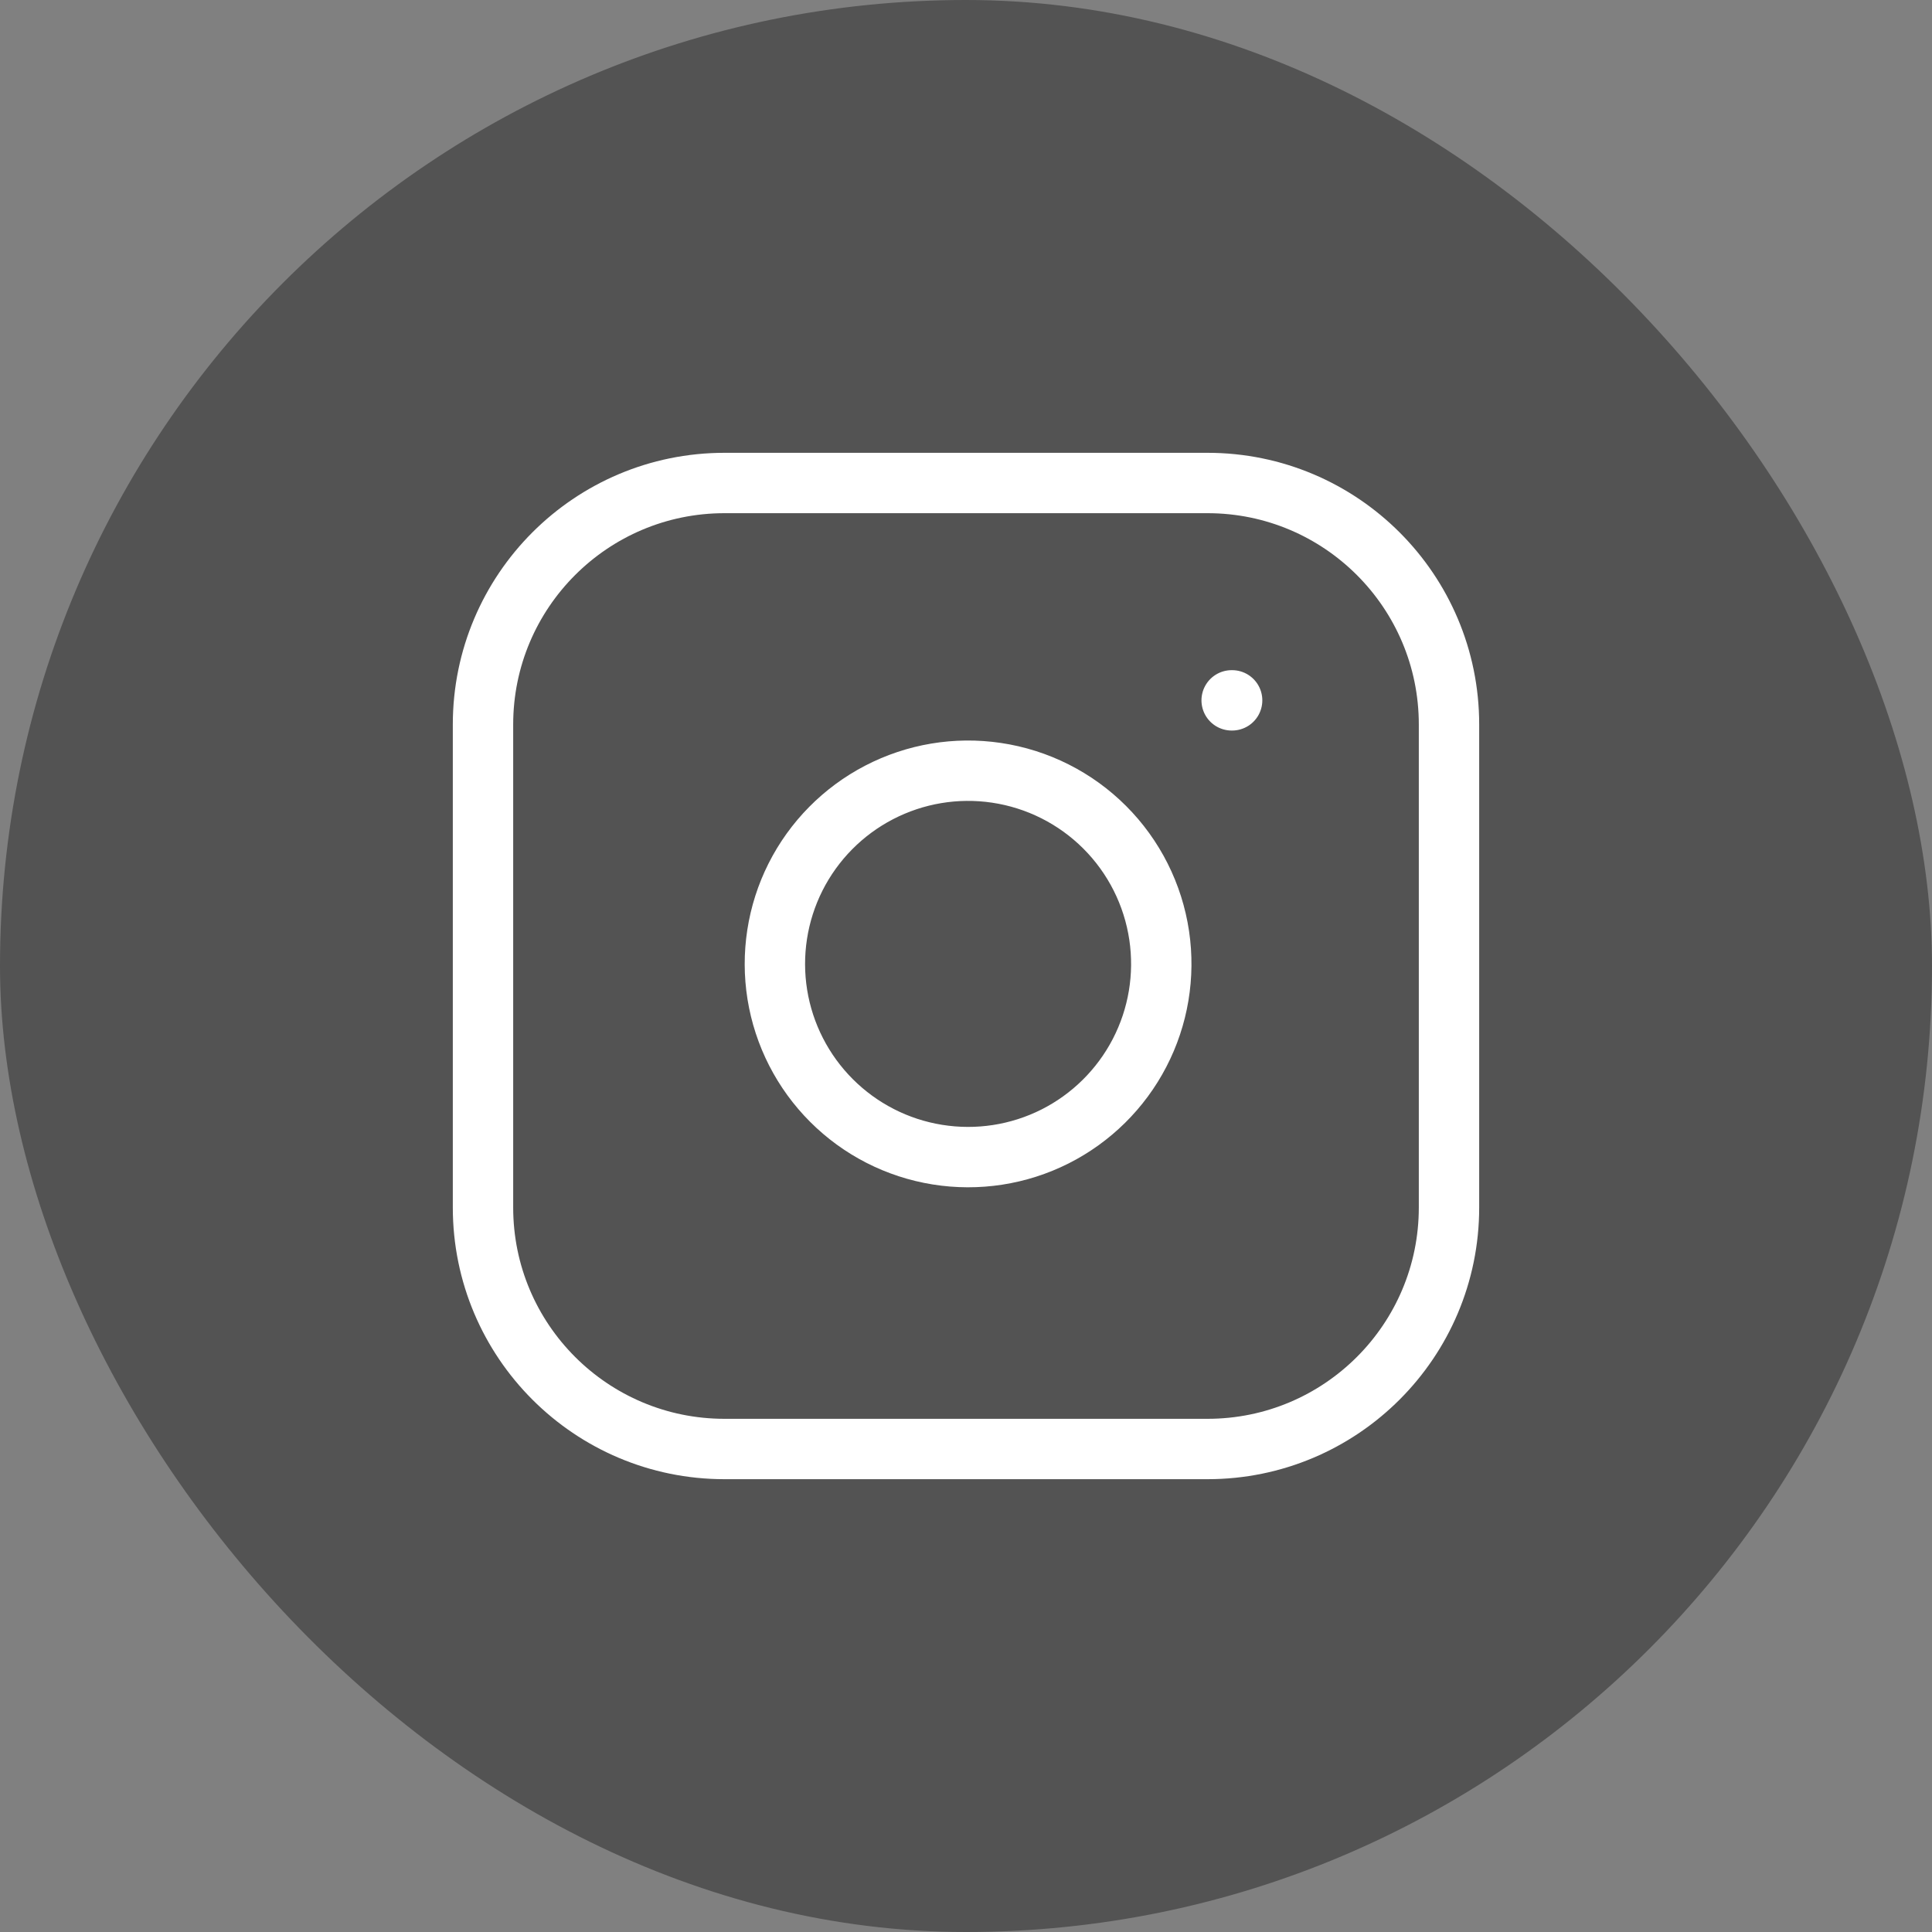
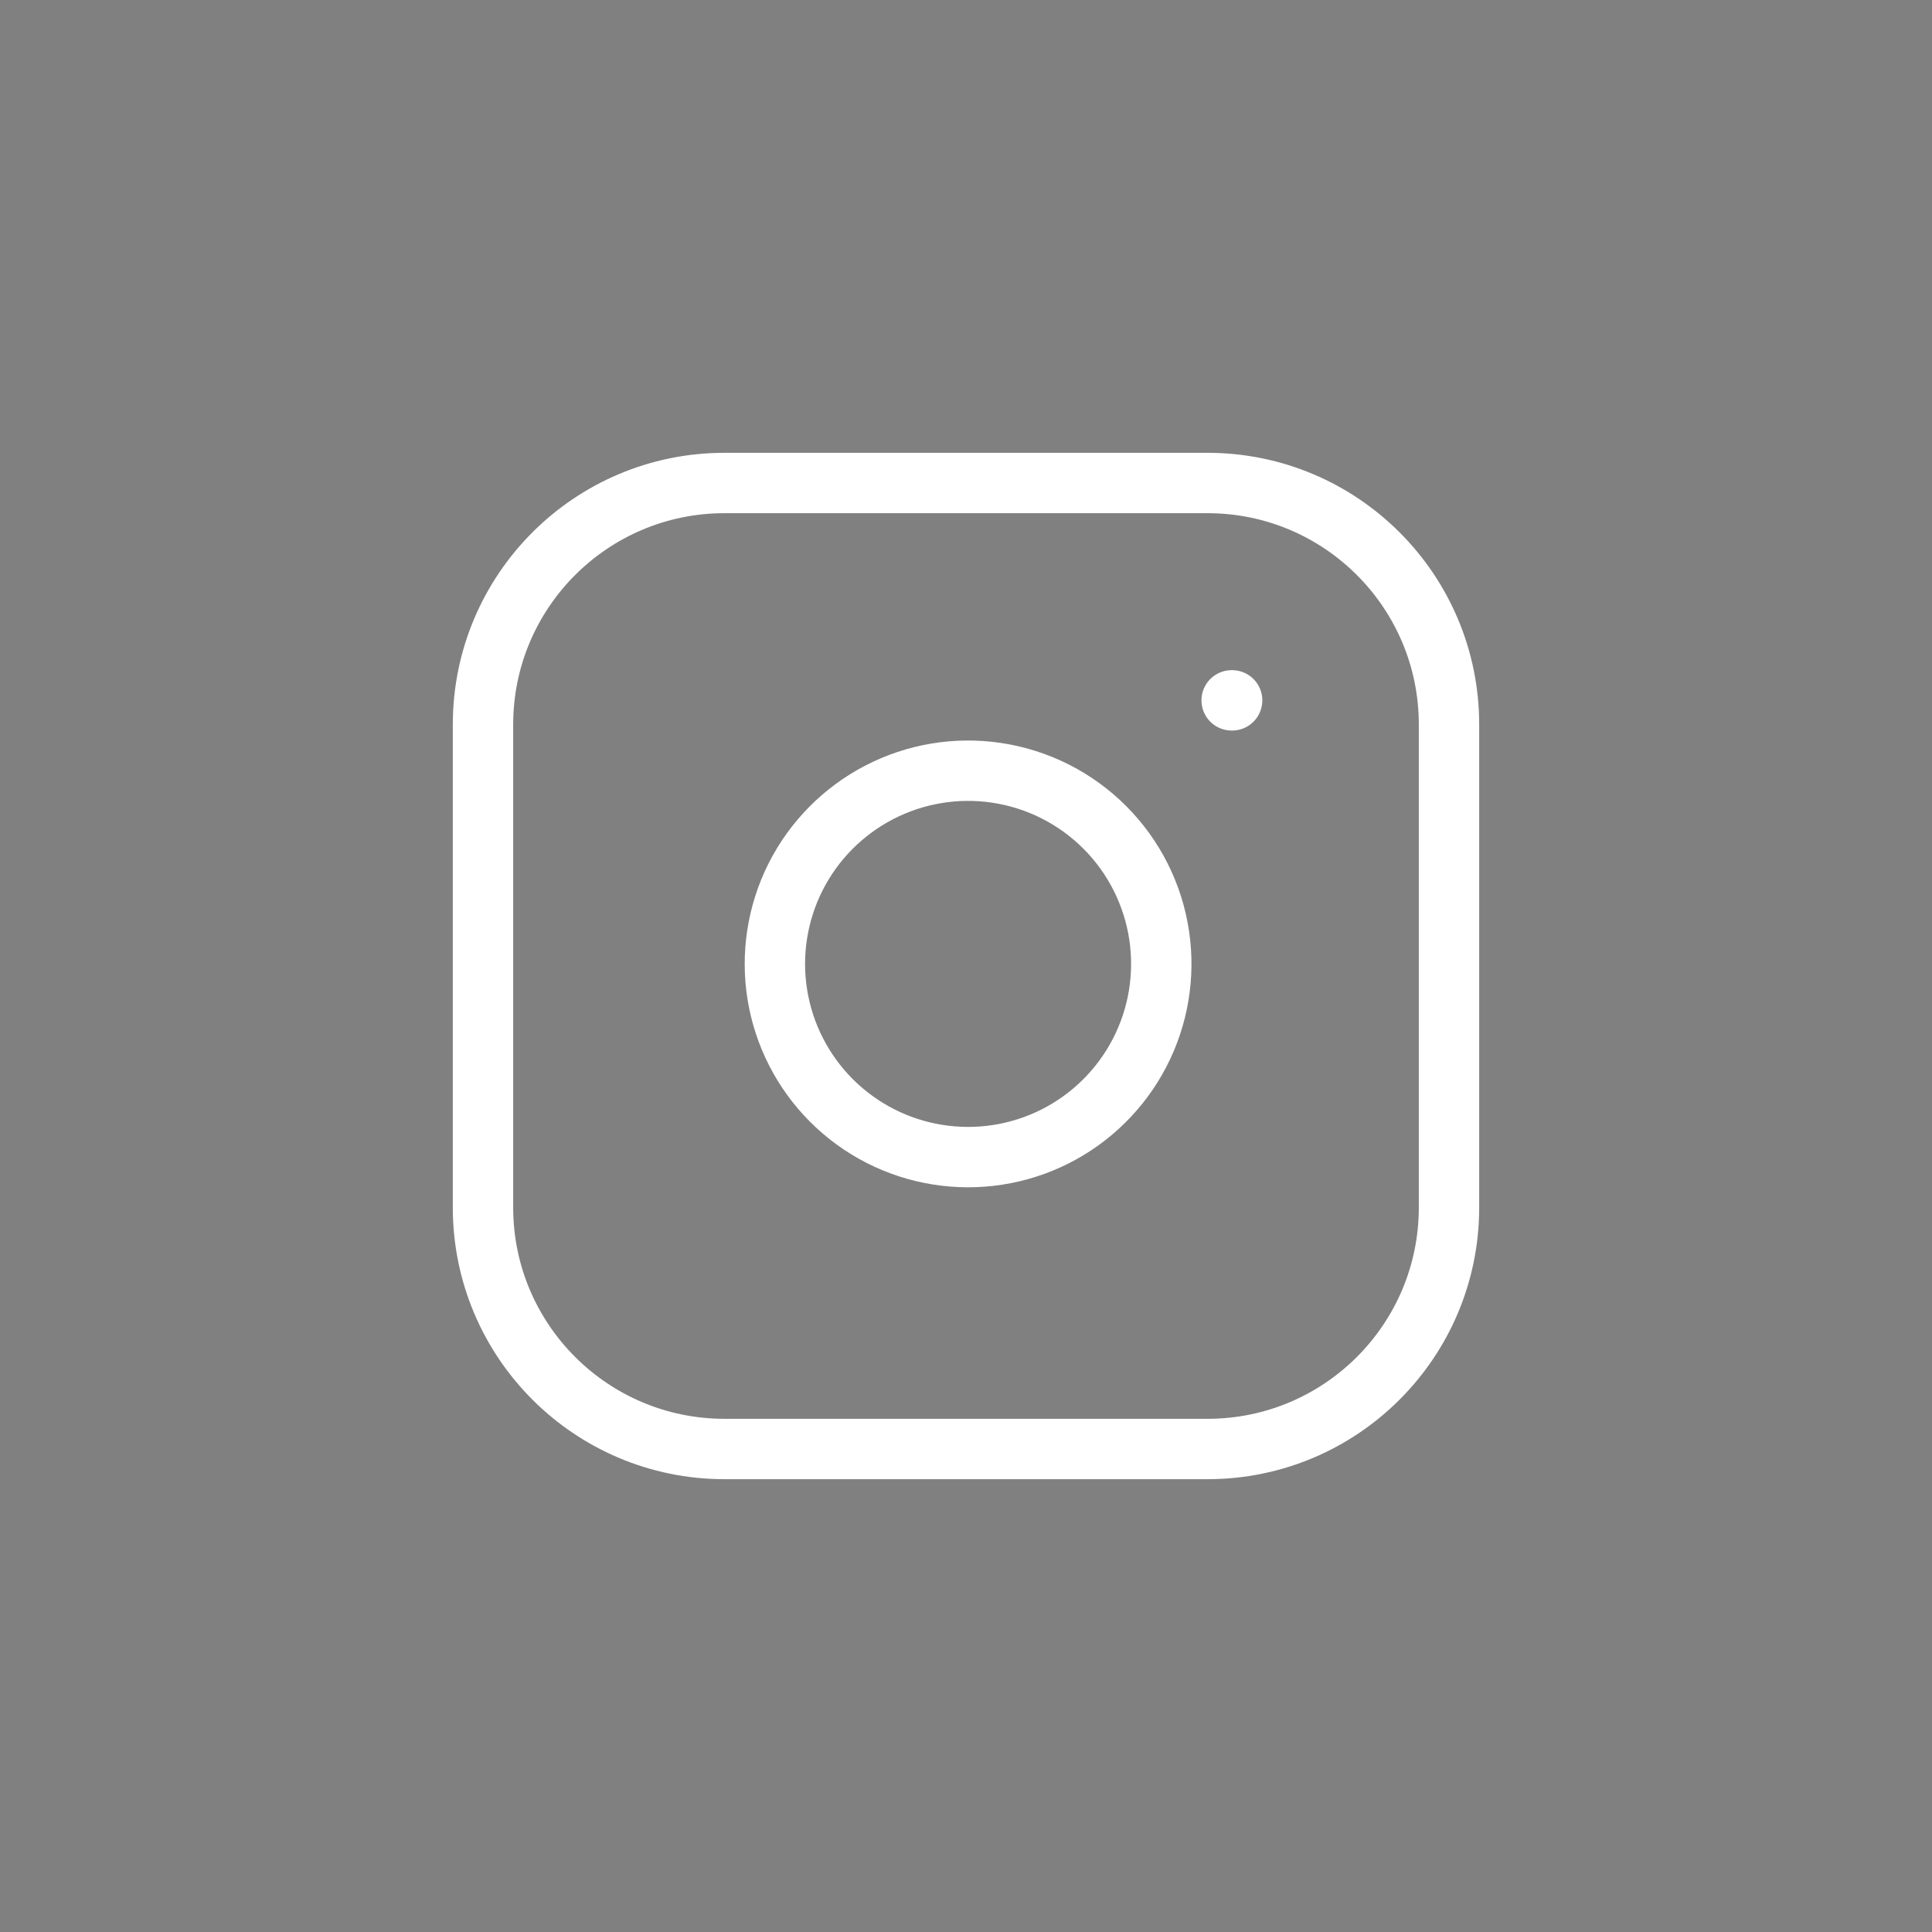
<svg xmlns="http://www.w3.org/2000/svg" width="64" height="64" viewBox="0 0 64 64" fill="none">
  <rect x="0" y="0" width="64" height="64" fill="#808080" stroke="none" />
-   <rect width="64" height="64" rx="32" fill="#535353" />
-   <path d="M40.8 23.2H40.816M24 16H40C44.418 16 48 19.582 48 24V40C48 44.418 44.418 48 40 48H24C19.582 48 16 44.418 16 40V24C16 19.582 19.582 16 24 16ZM38.4 30.992C38.597 32.324 38.37 33.684 37.75 34.878C37.13 36.073 36.149 37.042 34.947 37.648C33.744 38.253 32.382 38.463 31.052 38.249C29.723 38.036 28.496 37.408 27.544 36.456C26.592 35.504 25.964 34.277 25.75 32.947C25.537 31.619 25.747 30.256 26.352 29.053C26.958 27.851 27.927 26.87 29.122 26.25C30.317 25.63 31.676 25.402 33.008 25.6C34.366 25.801 35.624 26.434 36.595 27.405C37.566 28.376 38.199 29.634 38.4 30.992Z" stroke="white" stroke-width="2" stroke-linecap="round" stroke-linejoin="round" />
+   <path d="M40.8 23.2H40.816M24 16H40C44.418 16 48 19.582 48 24V40C48 44.418 44.418 48 40 48H24C19.582 48 16 44.418 16 40V24C16 19.582 19.582 16 24 16M38.4 30.992C38.597 32.324 38.37 33.684 37.75 34.878C37.13 36.073 36.149 37.042 34.947 37.648C33.744 38.253 32.382 38.463 31.052 38.249C29.723 38.036 28.496 37.408 27.544 36.456C26.592 35.504 25.964 34.277 25.75 32.947C25.537 31.619 25.747 30.256 26.352 29.053C26.958 27.851 27.927 26.87 29.122 26.25C30.317 25.63 31.676 25.402 33.008 25.6C34.366 25.801 35.624 26.434 36.595 27.405C37.566 28.376 38.199 29.634 38.4 30.992Z" stroke="white" stroke-width="2" stroke-linecap="round" stroke-linejoin="round" />
</svg>